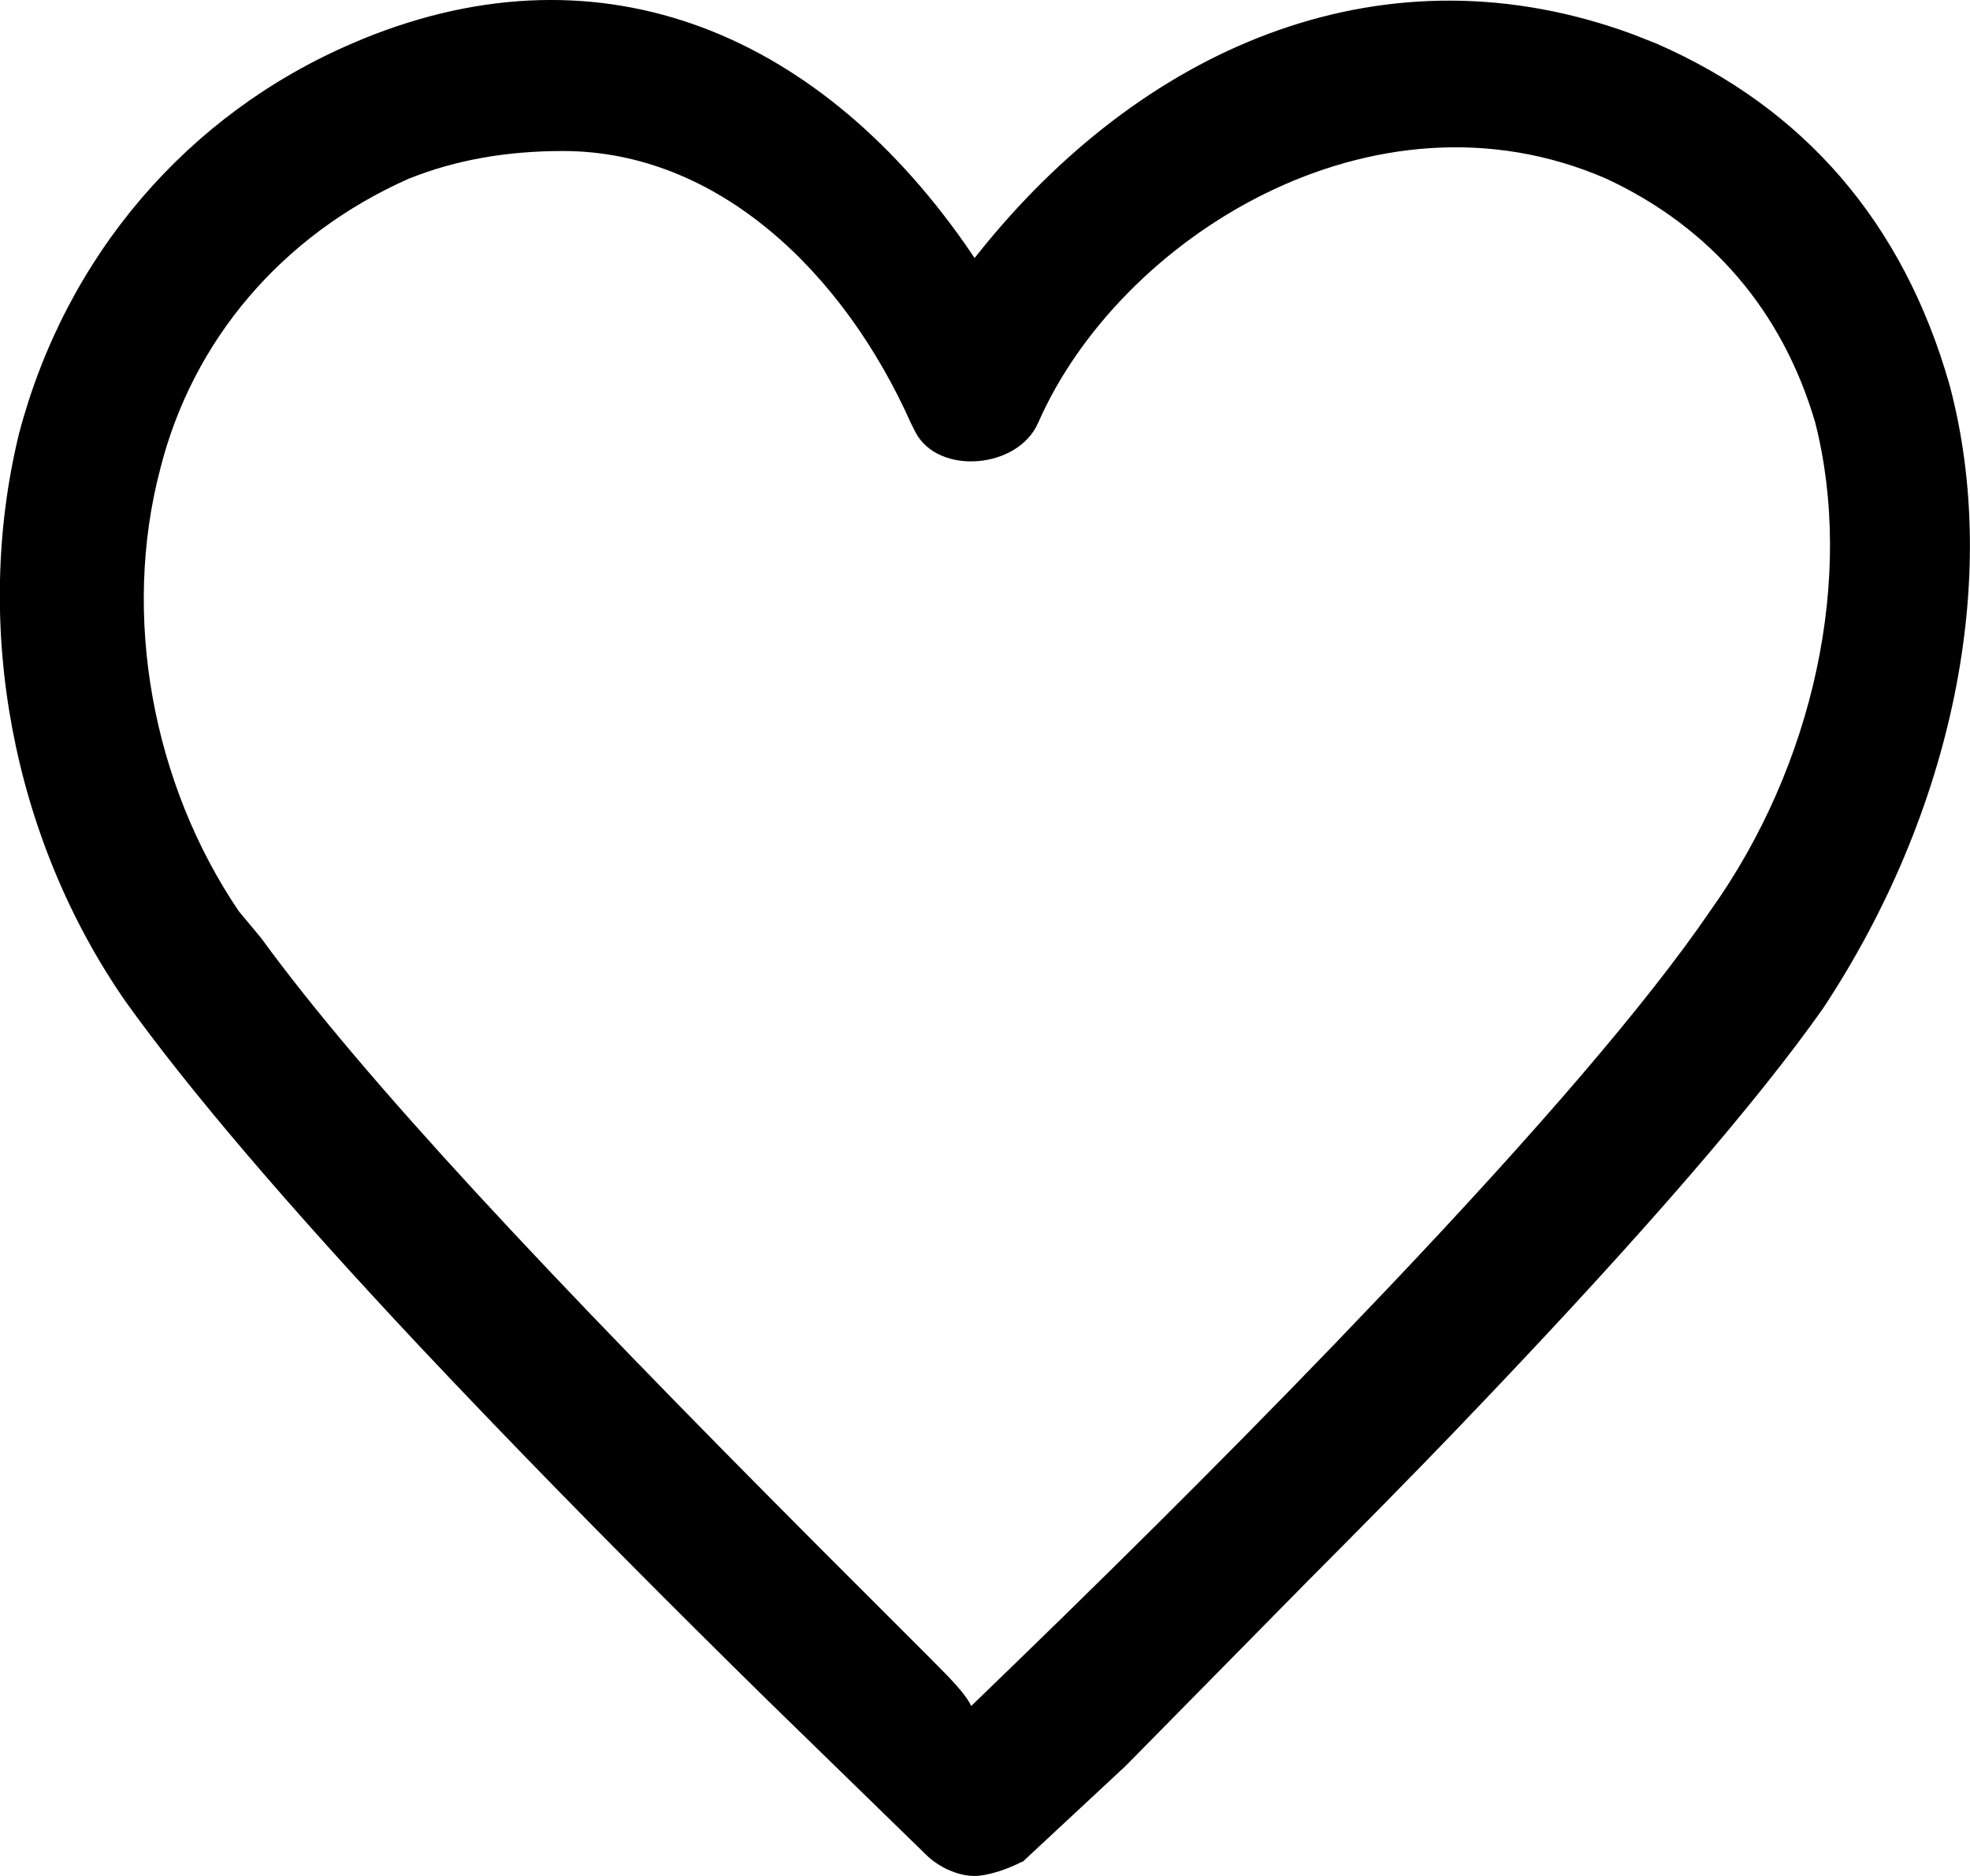
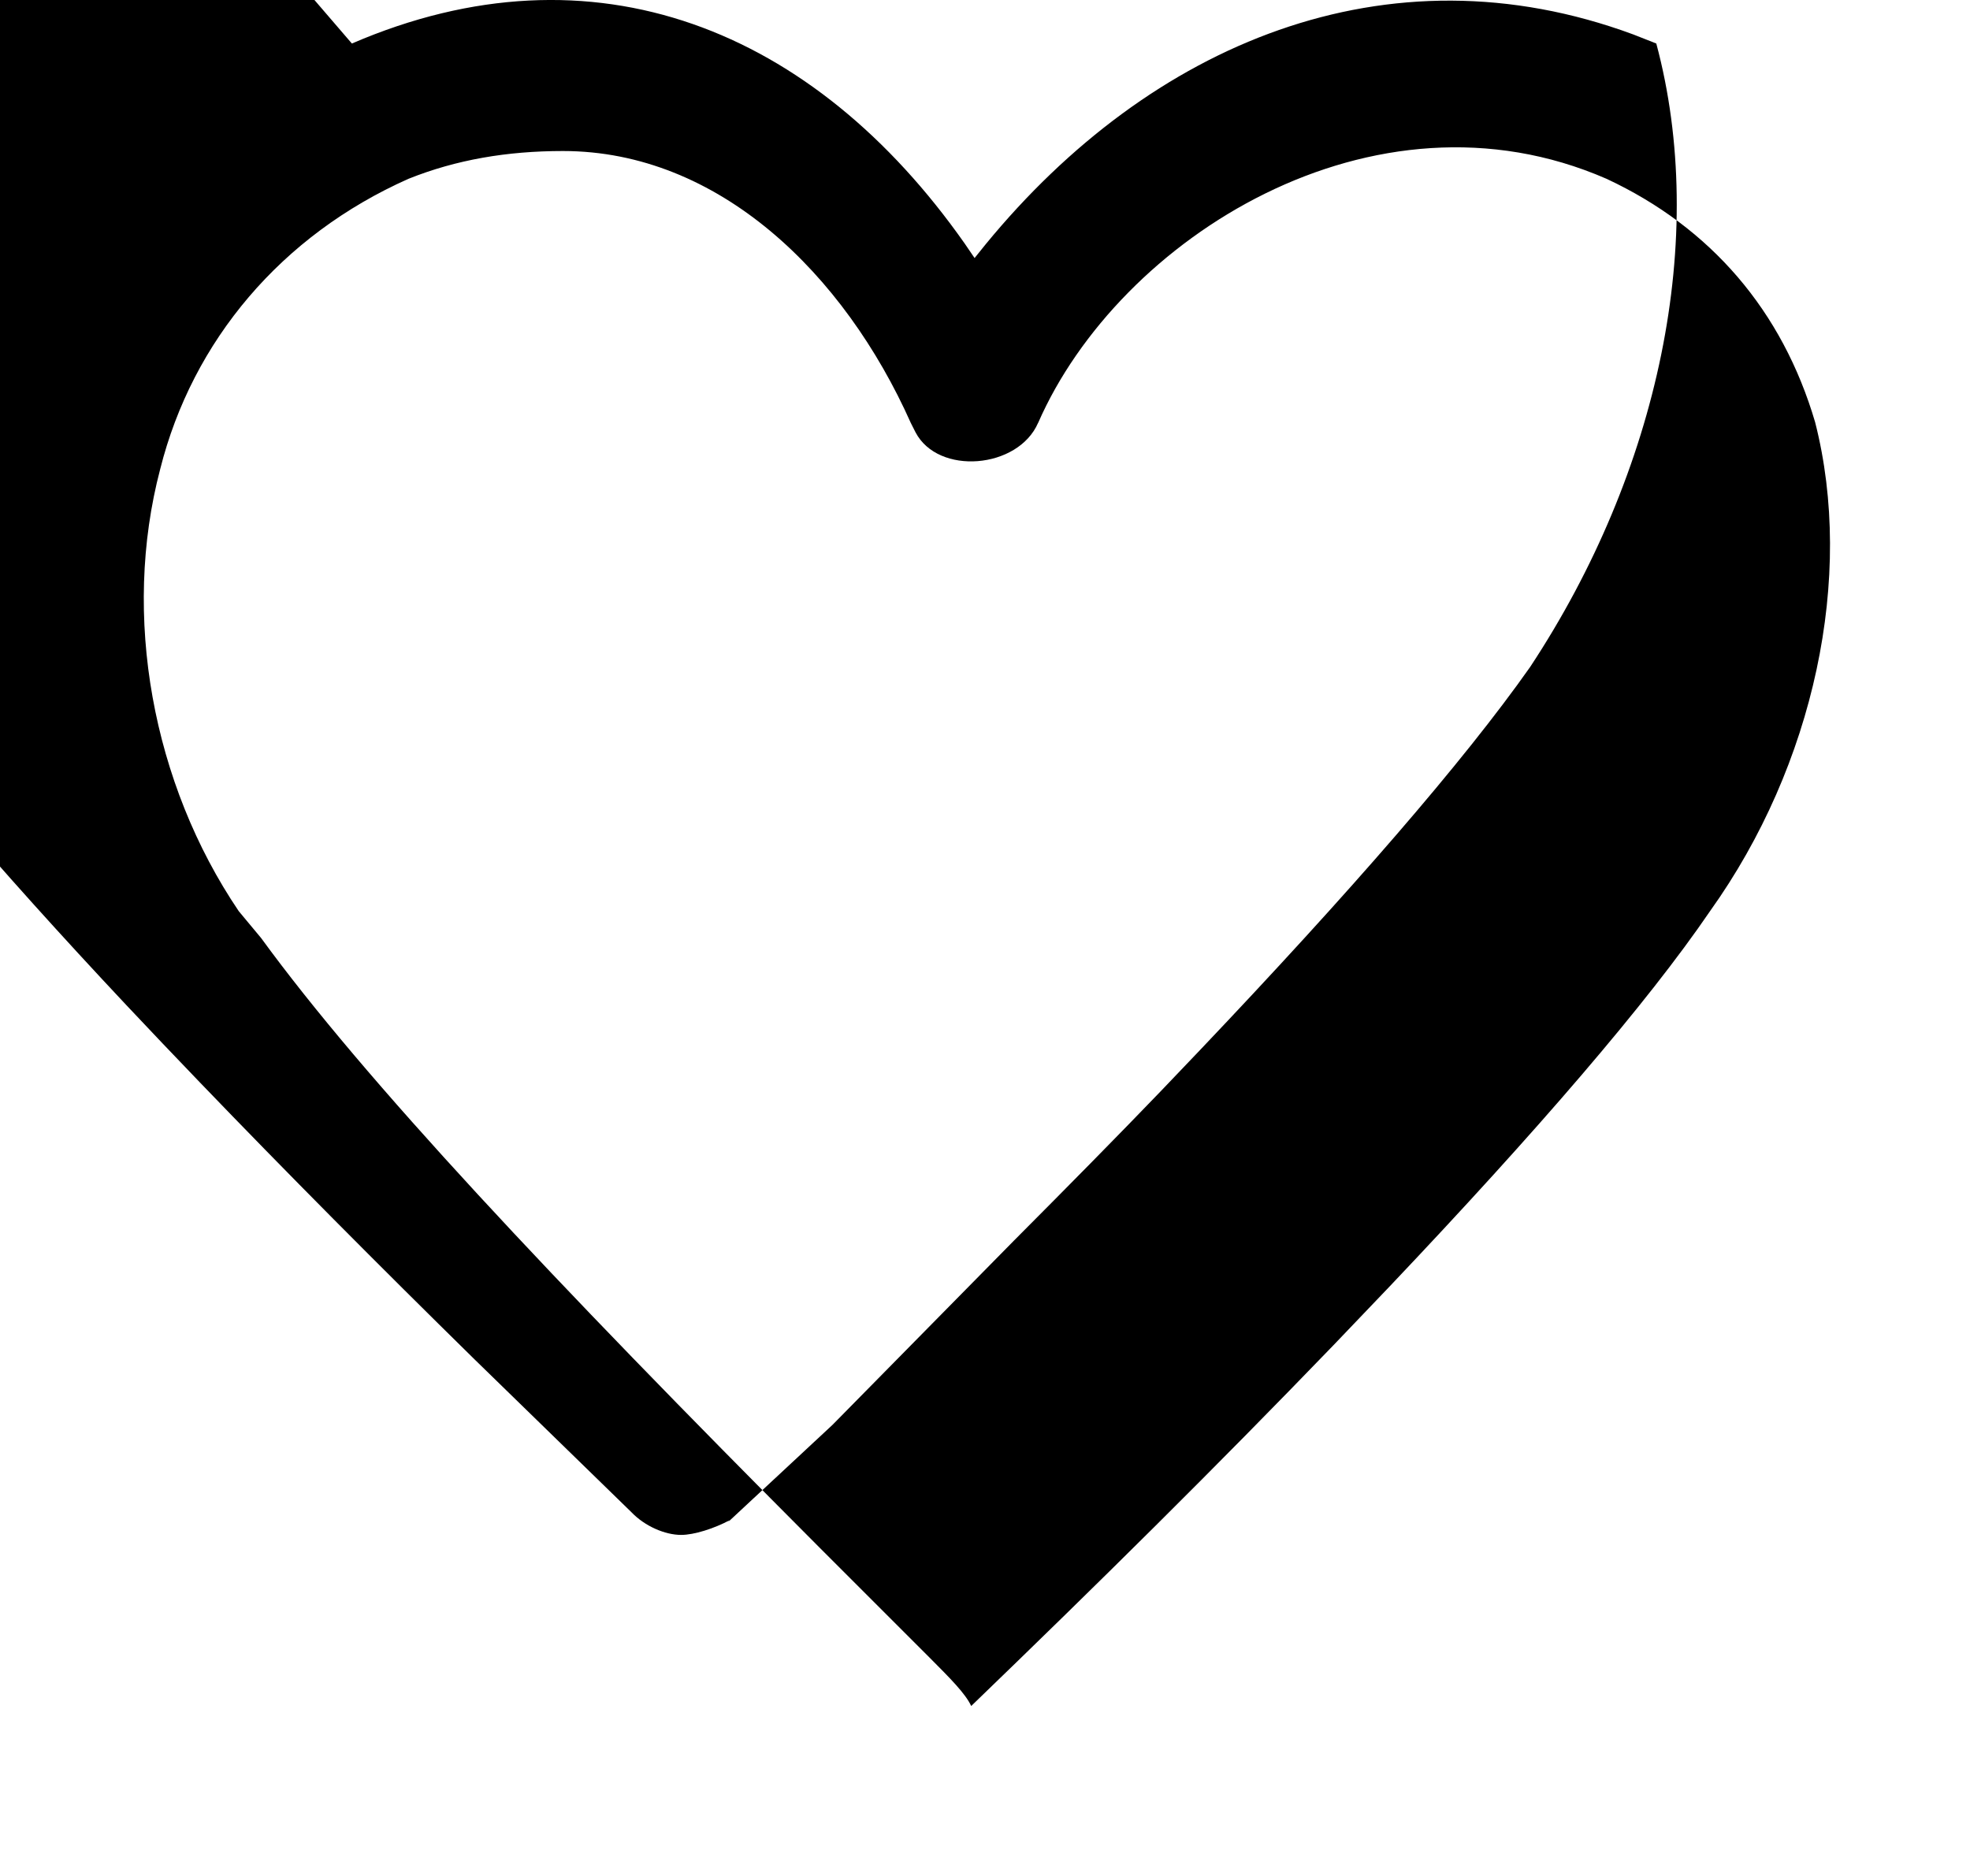
<svg xmlns="http://www.w3.org/2000/svg" id="SVGDoc" width="21" height="20" version="1.1" viewBox="0 0 21 20">
  <defs />
  <desc>Generated with Avocode.</desc>
  <g>
    <g>
      <title>Combined Shape</title>
-       <path d="M3.751,0.464c2.579,-1.113 4.926,-0.155 6.533,2.133l0.105,0.154l0.12,-0.149c1.756,-2.138 4.278,-3.204 6.901,-2.235l0.246,0.097c1.576,0.688 2.632,1.909 3.125,3.636c0.554,2.069 0.034,4.558 -1.345,6.647c-0.712,1.012 -1.925,2.406 -3.52,4.085l-0.418,0.438c-0.437,0.455 -0.991,1.017 -1.562,1.59l-1.937,1.967l-1.113,1.036l0.016,-0.019c-0.165,0.088 -0.378,0.156 -0.516,0.156c-0.172,0 -0.387,-0.093 -0.528,-0.24l-1.672,-1.629c-1.027,-1.009 -2.009,-1.997 -2.933,-2.958l-0.397,-0.415l-0.384,-0.406c-1.409,-1.501 -2.474,-2.752 -3.137,-3.68c-1.205,-1.738 -1.63,-4.004 -1.133,-6.046c0.499,-1.899 1.797,-3.408 3.548,-4.161zM11.066,4.508c-0.213,0.492 -1.066,0.563 -1.307,0.1l-0.05,-0.099c-0.708,-1.588 -2.046,-2.899 -3.708,-2.899c-0.597,0 -1.139,0.093 -1.646,0.296c-1.354,0.602 -2.303,1.726 -2.647,3.094c-0.412,1.564 -0.084,3.353 0.837,4.714l0.238,0.286c1.099,1.508 3.075,3.613 5.956,6.502l1.169,1.169c0.222,0.223 0.383,0.384 0.445,0.517c1.361,-1.313 2.59,-2.528 3.861,-3.846l0.603,-0.631c1.562,-1.647 2.743,-3.016 3.413,-3.999c1.112,-1.556 1.539,-3.567 1.119,-5.211c-0.349,-1.186 -1.111,-2.076 -2.224,-2.595c-2.483,-1.083 -5.197,0.634 -6.058,2.601z" fill="#000000" fill-opacity="1" />
+       <path d="M3.751,0.464c2.579,-1.113 4.926,-0.155 6.533,2.133l0.105,0.154l0.12,-0.149c1.756,-2.138 4.278,-3.204 6.901,-2.235l0.246,0.097c0.554,2.069 0.034,4.558 -1.345,6.647c-0.712,1.012 -1.925,2.406 -3.52,4.085l-0.418,0.438c-0.437,0.455 -0.991,1.017 -1.562,1.59l-1.937,1.967l-1.113,1.036l0.016,-0.019c-0.165,0.088 -0.378,0.156 -0.516,0.156c-0.172,0 -0.387,-0.093 -0.528,-0.24l-1.672,-1.629c-1.027,-1.009 -2.009,-1.997 -2.933,-2.958l-0.397,-0.415l-0.384,-0.406c-1.409,-1.501 -2.474,-2.752 -3.137,-3.68c-1.205,-1.738 -1.63,-4.004 -1.133,-6.046c0.499,-1.899 1.797,-3.408 3.548,-4.161zM11.066,4.508c-0.213,0.492 -1.066,0.563 -1.307,0.1l-0.05,-0.099c-0.708,-1.588 -2.046,-2.899 -3.708,-2.899c-0.597,0 -1.139,0.093 -1.646,0.296c-1.354,0.602 -2.303,1.726 -2.647,3.094c-0.412,1.564 -0.084,3.353 0.837,4.714l0.238,0.286c1.099,1.508 3.075,3.613 5.956,6.502l1.169,1.169c0.222,0.223 0.383,0.384 0.445,0.517c1.361,-1.313 2.59,-2.528 3.861,-3.846l0.603,-0.631c1.562,-1.647 2.743,-3.016 3.413,-3.999c1.112,-1.556 1.539,-3.567 1.119,-5.211c-0.349,-1.186 -1.111,-2.076 -2.224,-2.595c-2.483,-1.083 -5.197,0.634 -6.058,2.601z" fill="#000000" fill-opacity="1" />
    </g>
  </g>
</svg>